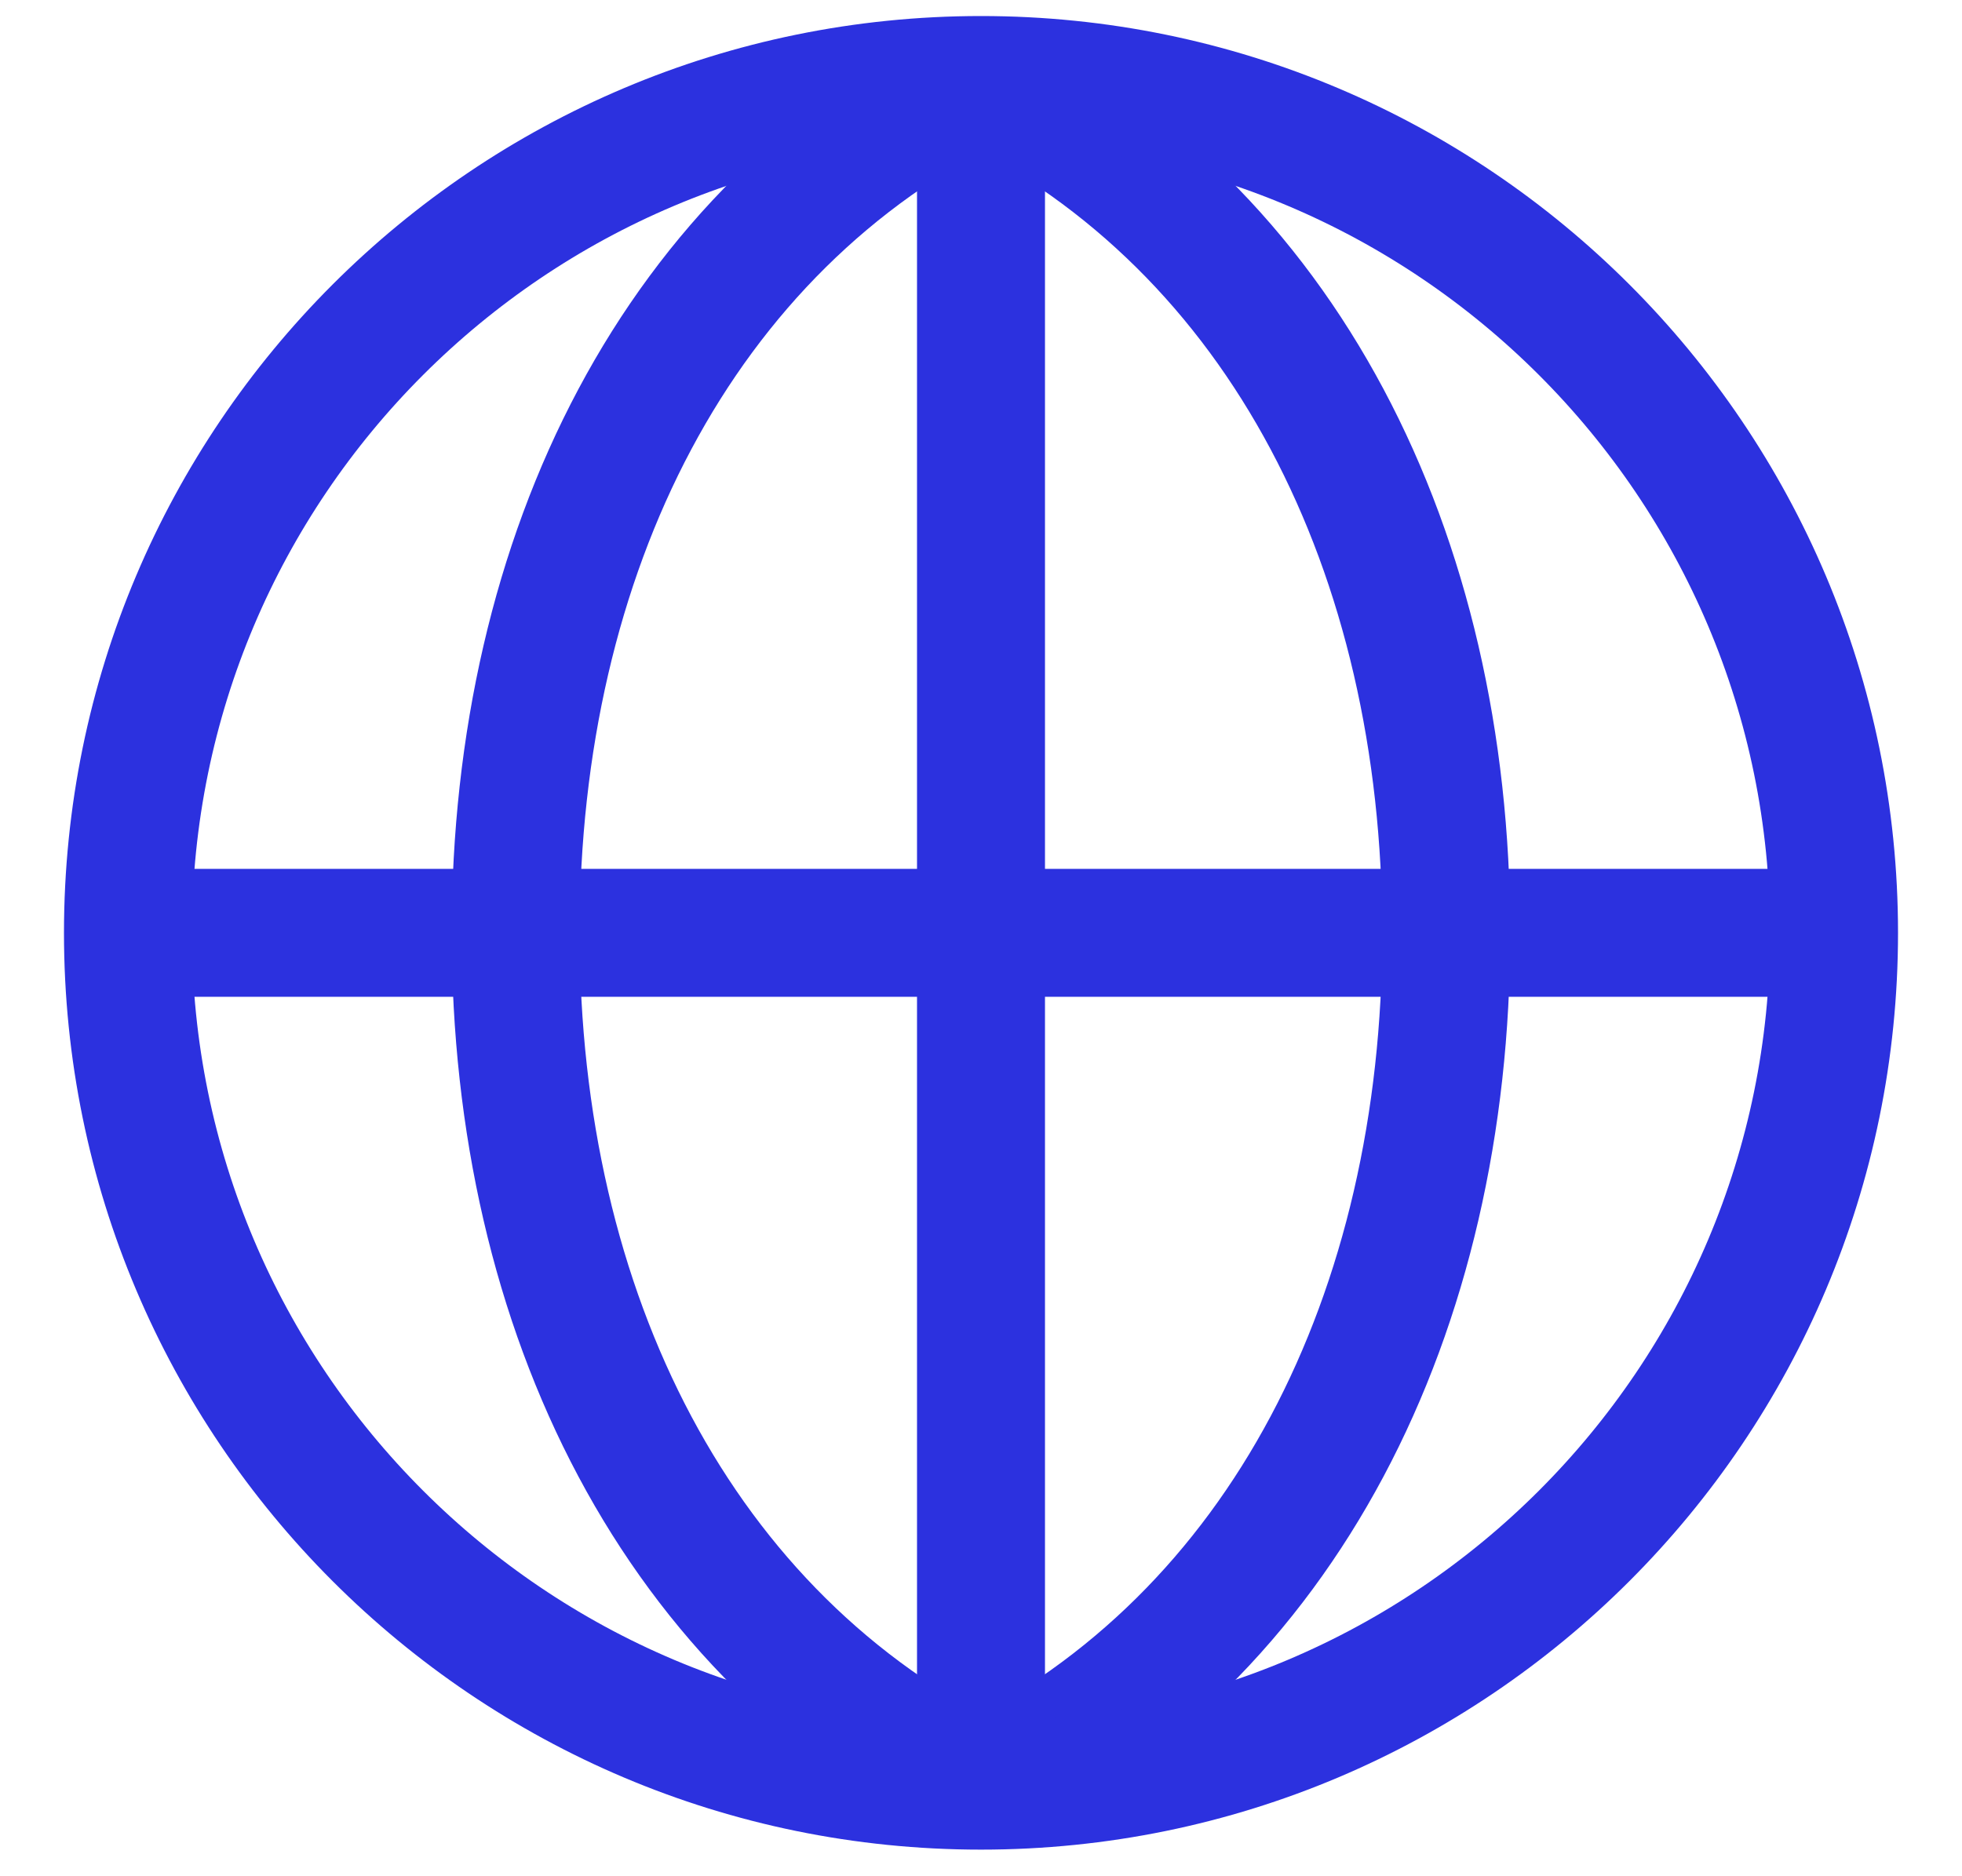
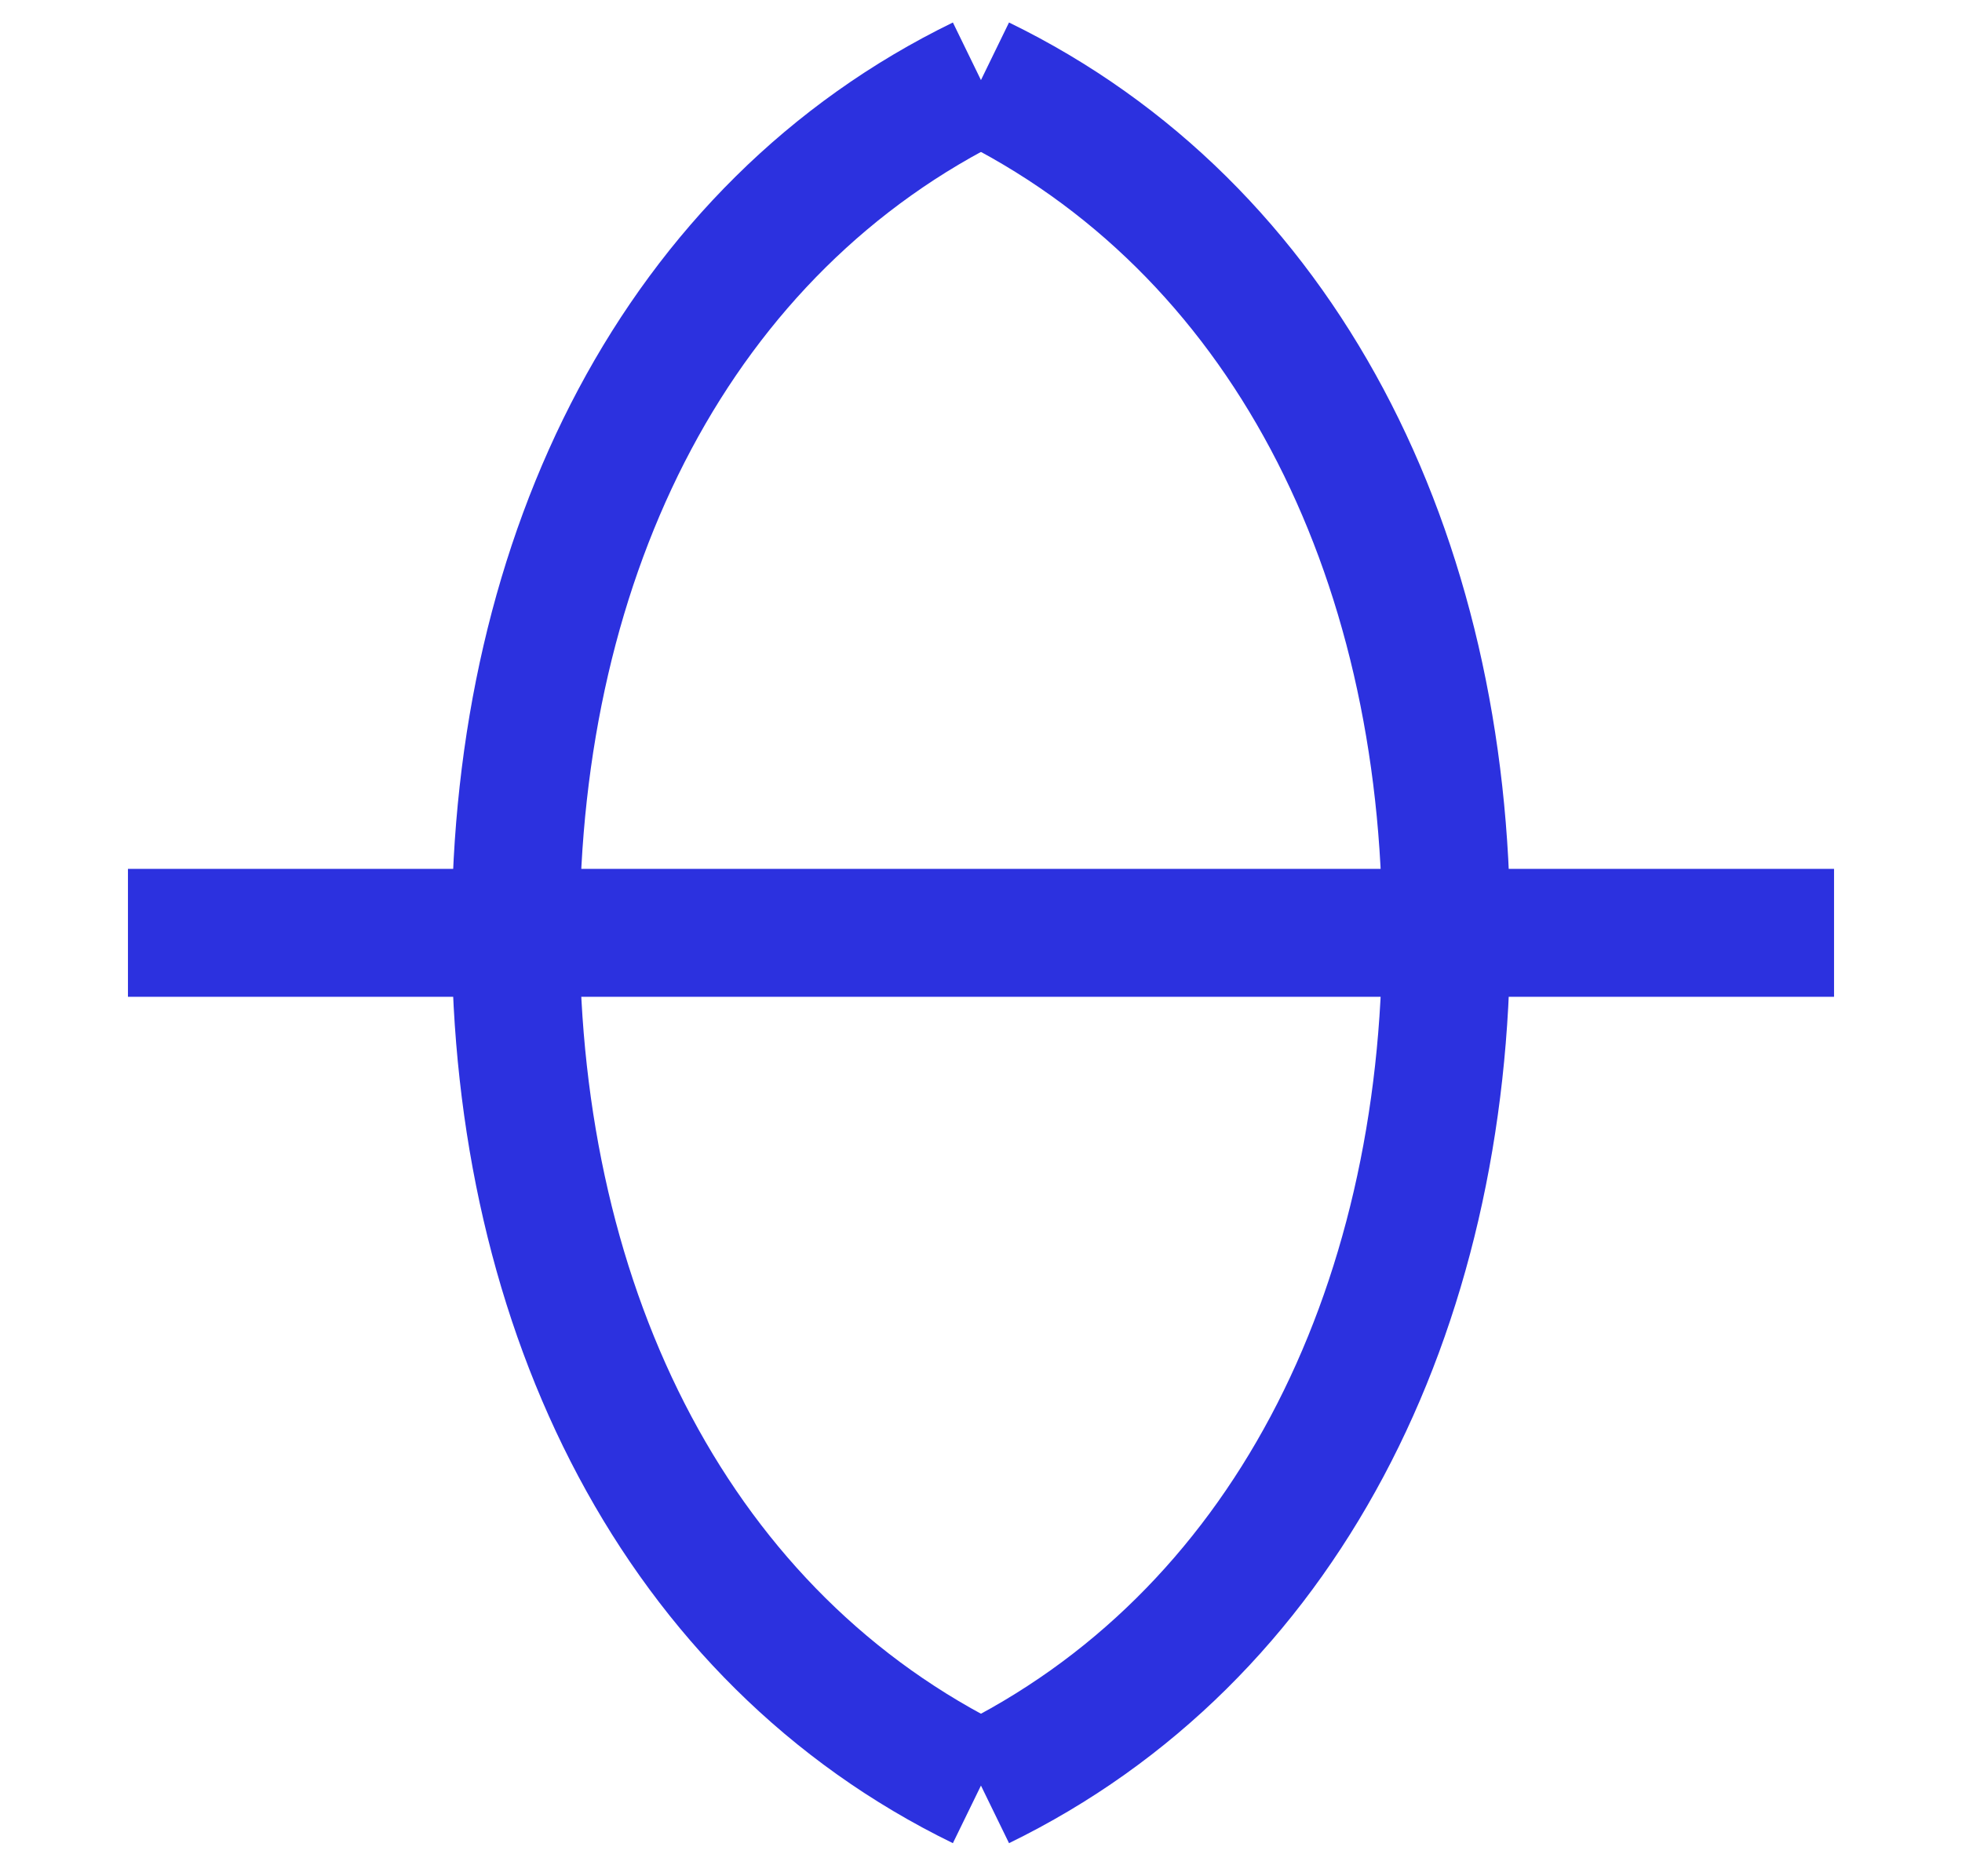
<svg xmlns="http://www.w3.org/2000/svg" width="23" height="22" viewBox="0 0 23 22" fill="none">
  <path d="M11.5 20.938C15.046 19.21 16.954 15.392 16.954 10.938C16.954 6.483 15.046 2.665 11.5 0.938" stroke="#2C31DF" stroke-width="1.5" stroke-miterlimit="10" />
  <path d="M11.499 20.938C7.954 19.21 6.045 15.392 6.045 10.938C6.045 6.483 7.954 2.665 11.499 0.938" stroke="#2C31DF" stroke-width="1.5" stroke-miterlimit="10" />
-   <path d="M11.5 20.938V20.028V1.847V0.938" stroke="#2C31DF" stroke-width="1.5" stroke-miterlimit="10" />
  <path d="M1.5 10.938H21.5" stroke="#2C31DF" stroke-width="1.5" stroke-miterlimit="10" />
-   <path d="M11.5 20.938C17.023 20.938 21.5 16.46 21.5 10.938C21.5 5.415 17.023 0.938 11.5 0.938C5.977 0.938 1.5 5.415 1.5 10.938C1.5 16.46 5.977 20.938 11.5 20.938Z" stroke="#2C31DF" stroke-width="1.5" stroke-miterlimit="10" stroke-linecap="square" />
</svg>